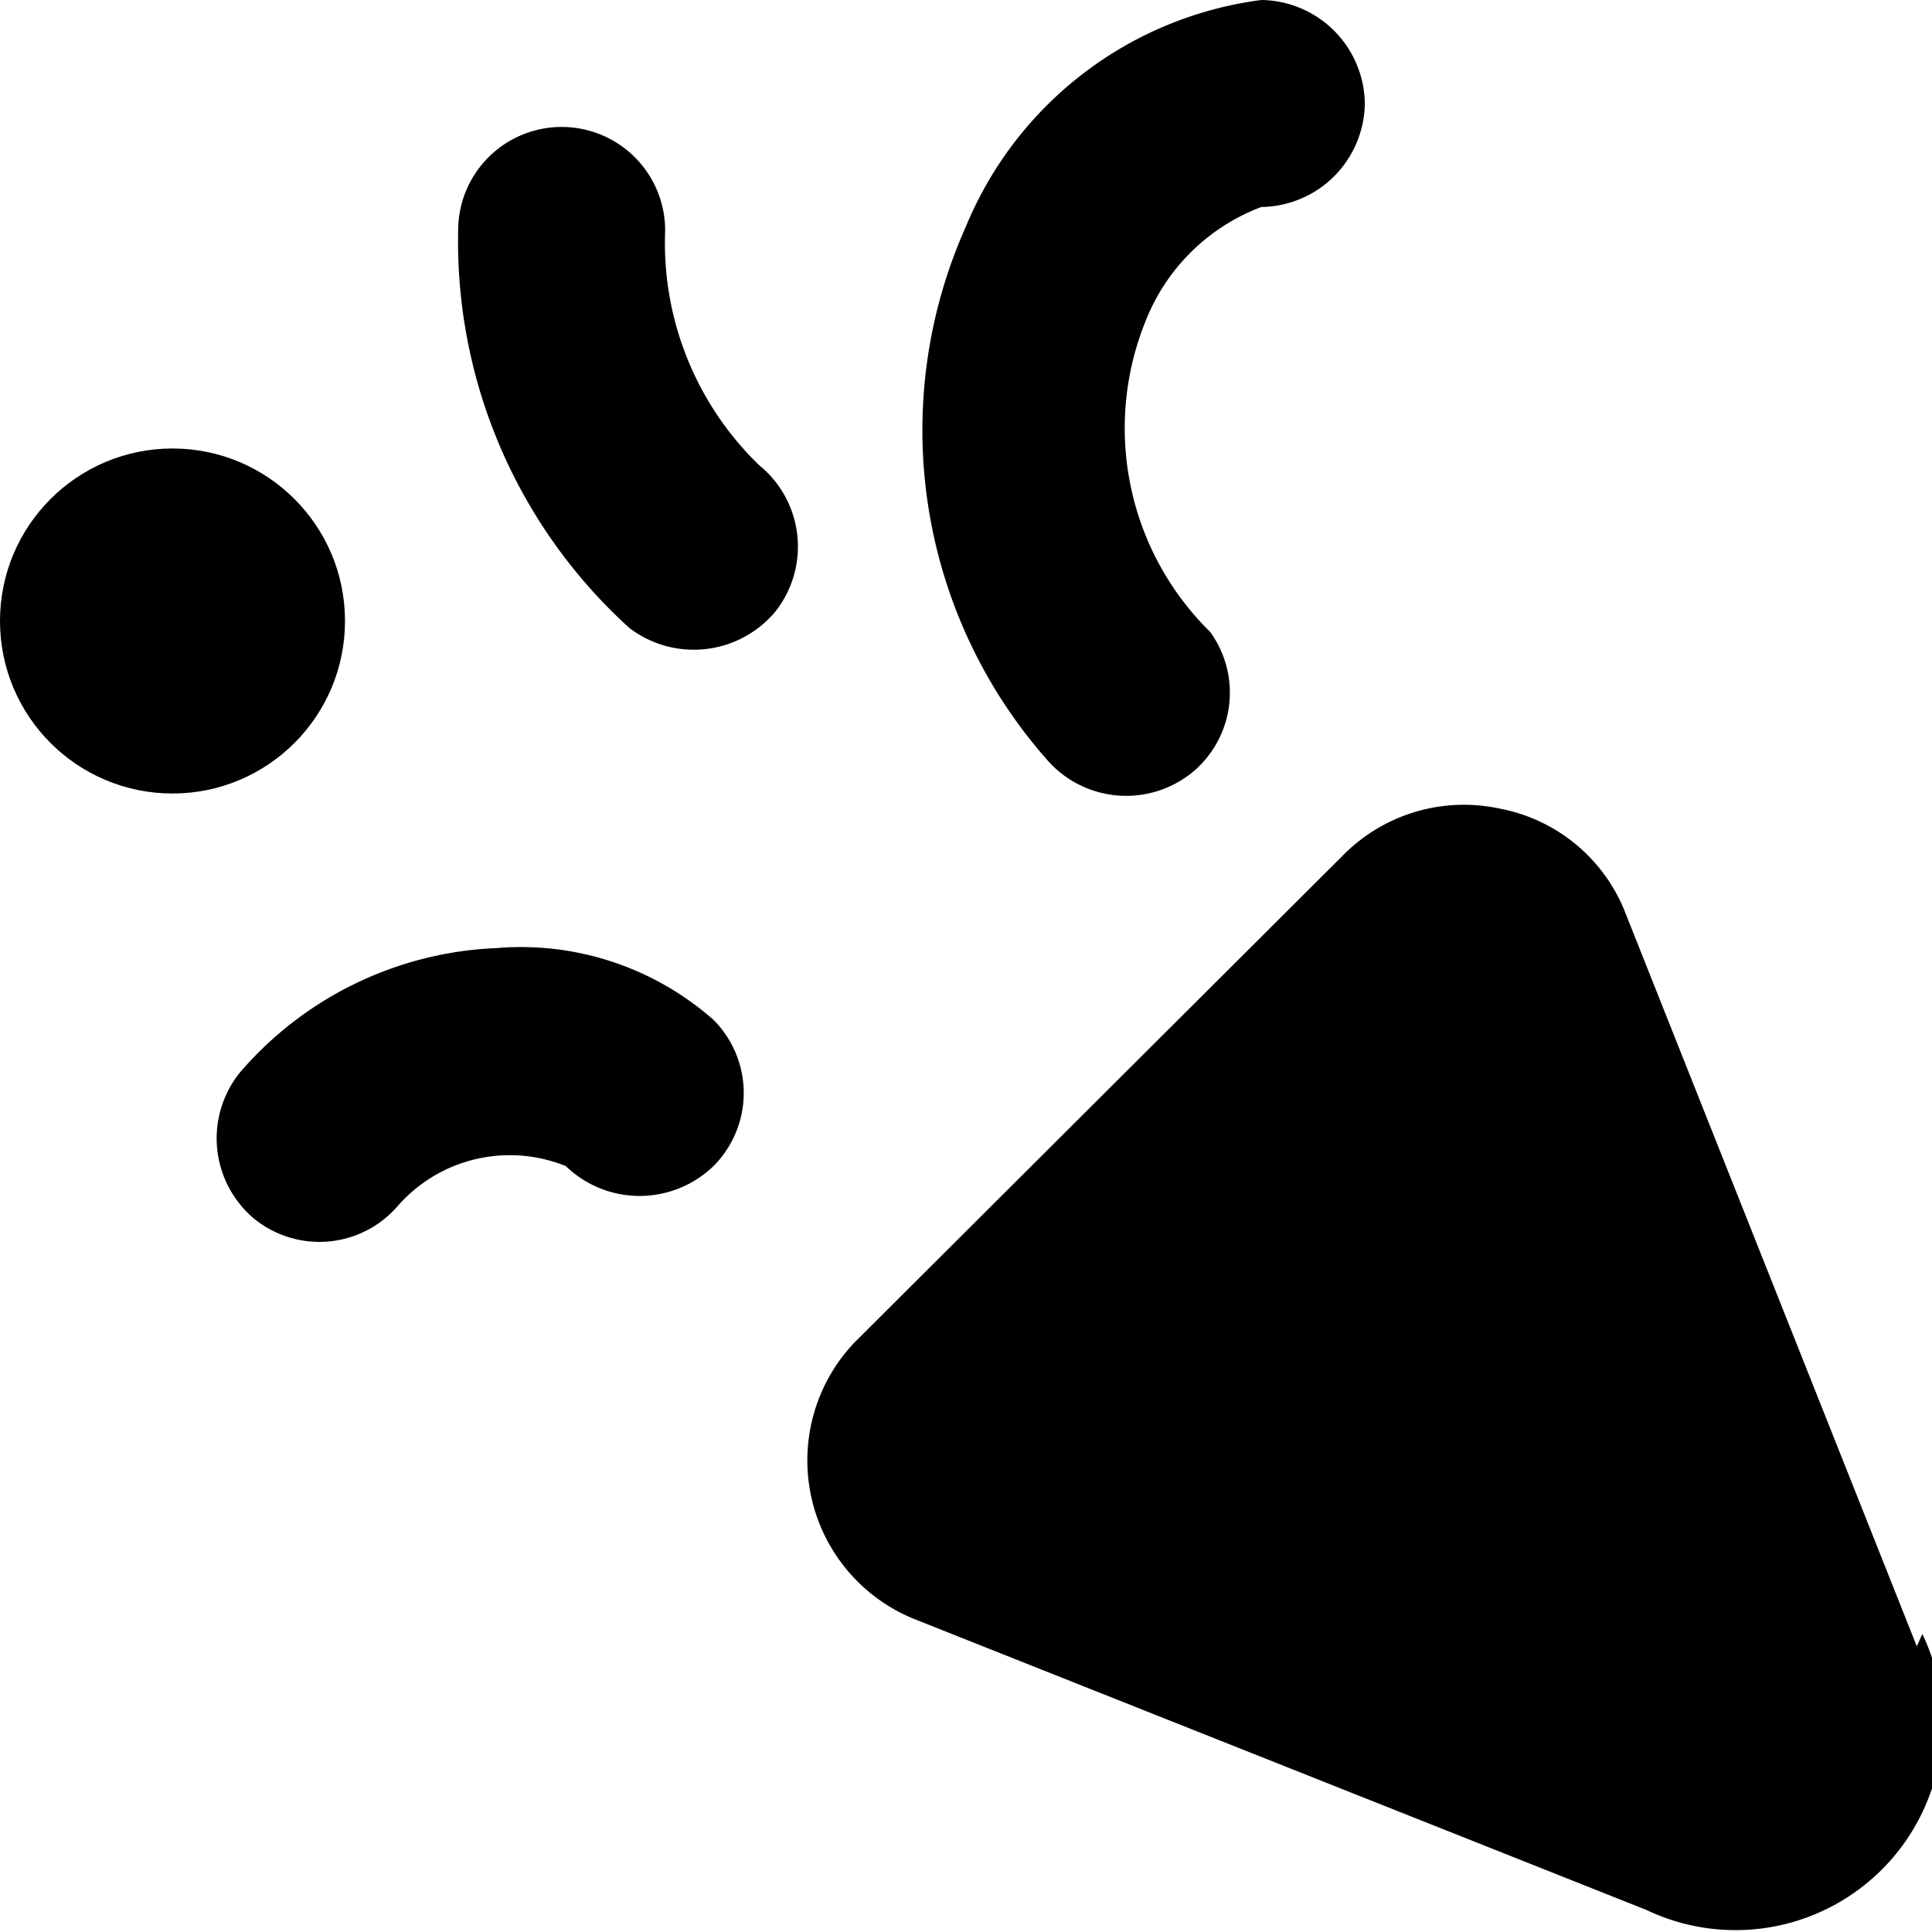
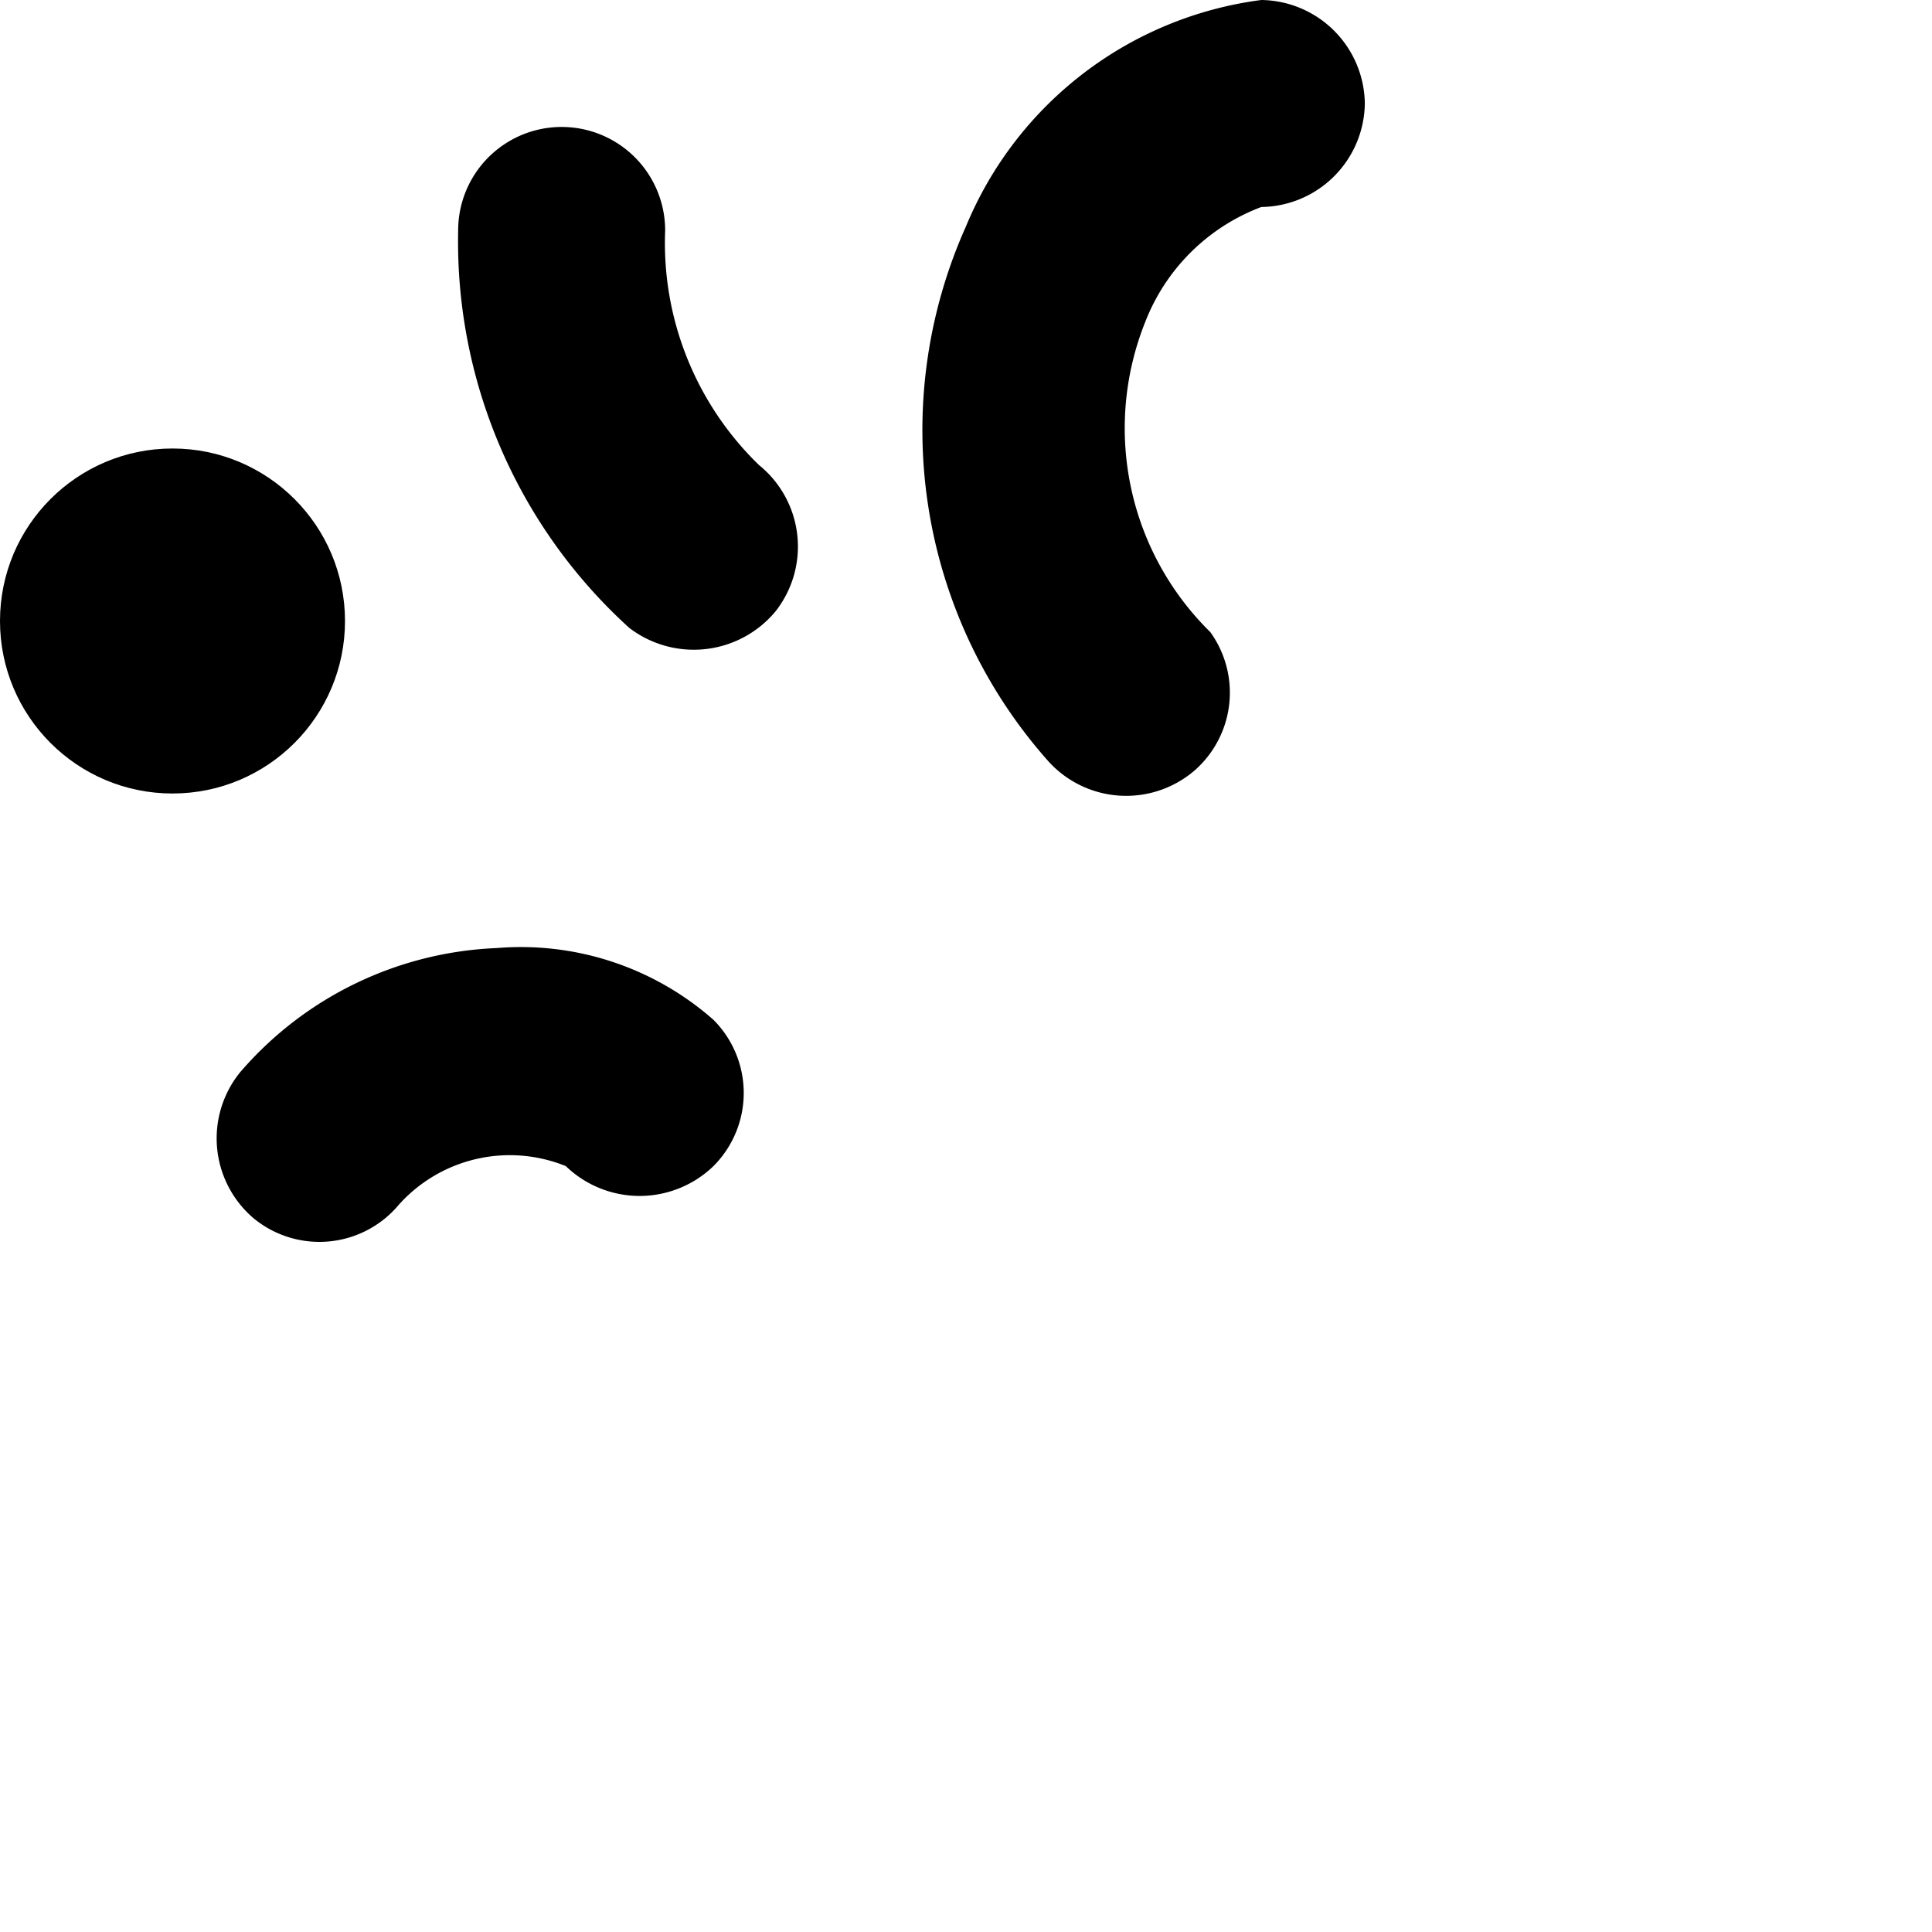
<svg xmlns="http://www.w3.org/2000/svg" viewBox="0 0 14 14">
  <g>
-     <path d="M13.89,11.93,11.78,6.62a1.22,1.22,0,0,0-.91-.76,1.23,1.23,0,0,0-1.14.34L6.19,9.73h0a1.24,1.24,0,0,0,.43,2l5.31,2.11a1.5,1.5,0,0,0,2-2Z" style="fill: #000000" />
    <path d="M1.84,8.83a.76.76,0,0,1-.1-1.06,2.59,2.59,0,0,1,1.86-.9,2.11,2.11,0,0,1,1.57.52.75.75,0,0,1,0,1.06.77.77,0,0,1-1.07,0,1.08,1.08,0,0,0-1.21.28A.75.75,0,0,1,1.84,8.83Z" style="fill: #000000" />
    <path d="M7.6,5.52A3.61,3.61,0,0,1,7,1.64,2.69,2.69,0,0,1,9.14,0a.76.76,0,0,1,.75.75.76.76,0,0,1-.75.75,1.45,1.45,0,0,0-.84.83,2.07,2.07,0,0,0,.47,2.25.75.75,0,0,1-.11,1A.76.76,0,0,1,7.6,5.52Z" style="fill: #000000" />
    <circle cx="1.25" cy="4.5" r="1.25" style="fill: #000000" />
    <path d="M4.56,4.55A3.78,3.78,0,0,1,3.32,1.67a.75.75,0,0,1,1.5,0,2.24,2.24,0,0,0,.68,1.7.76.76,0,0,1,.12,1.06A.77.77,0,0,1,4.56,4.55Z" style="fill: #000000" />
  </g>
</svg>